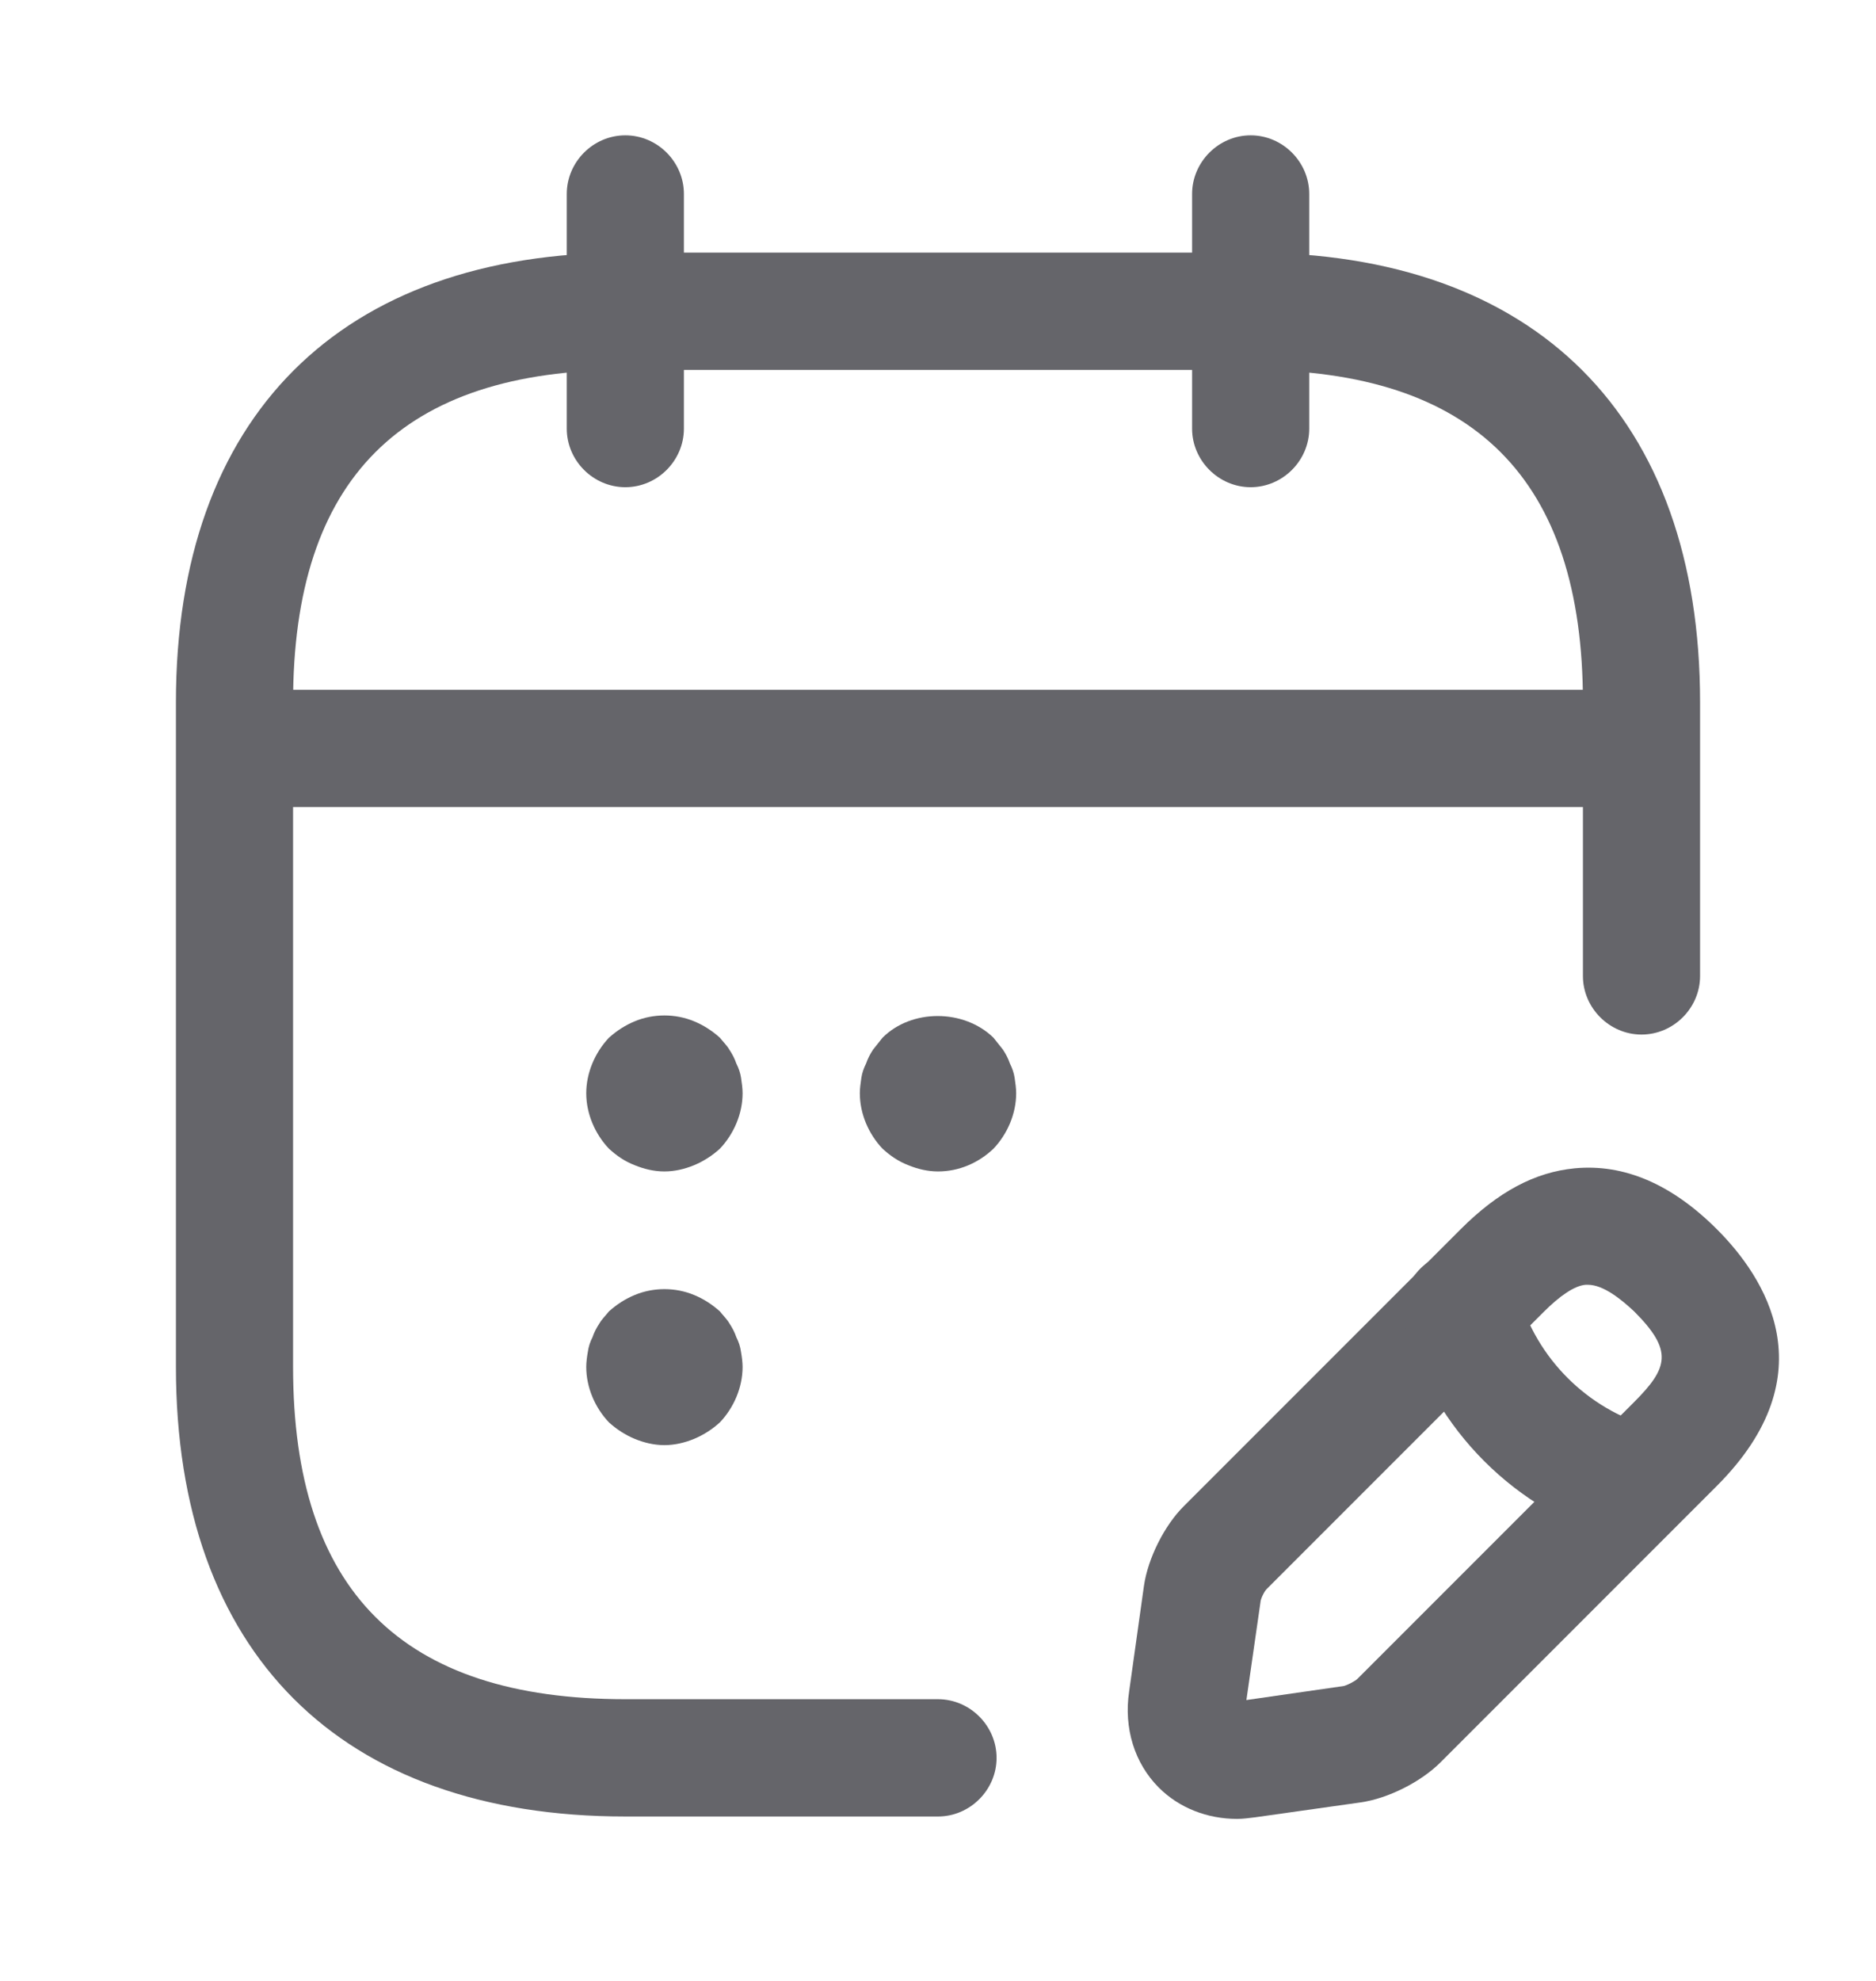
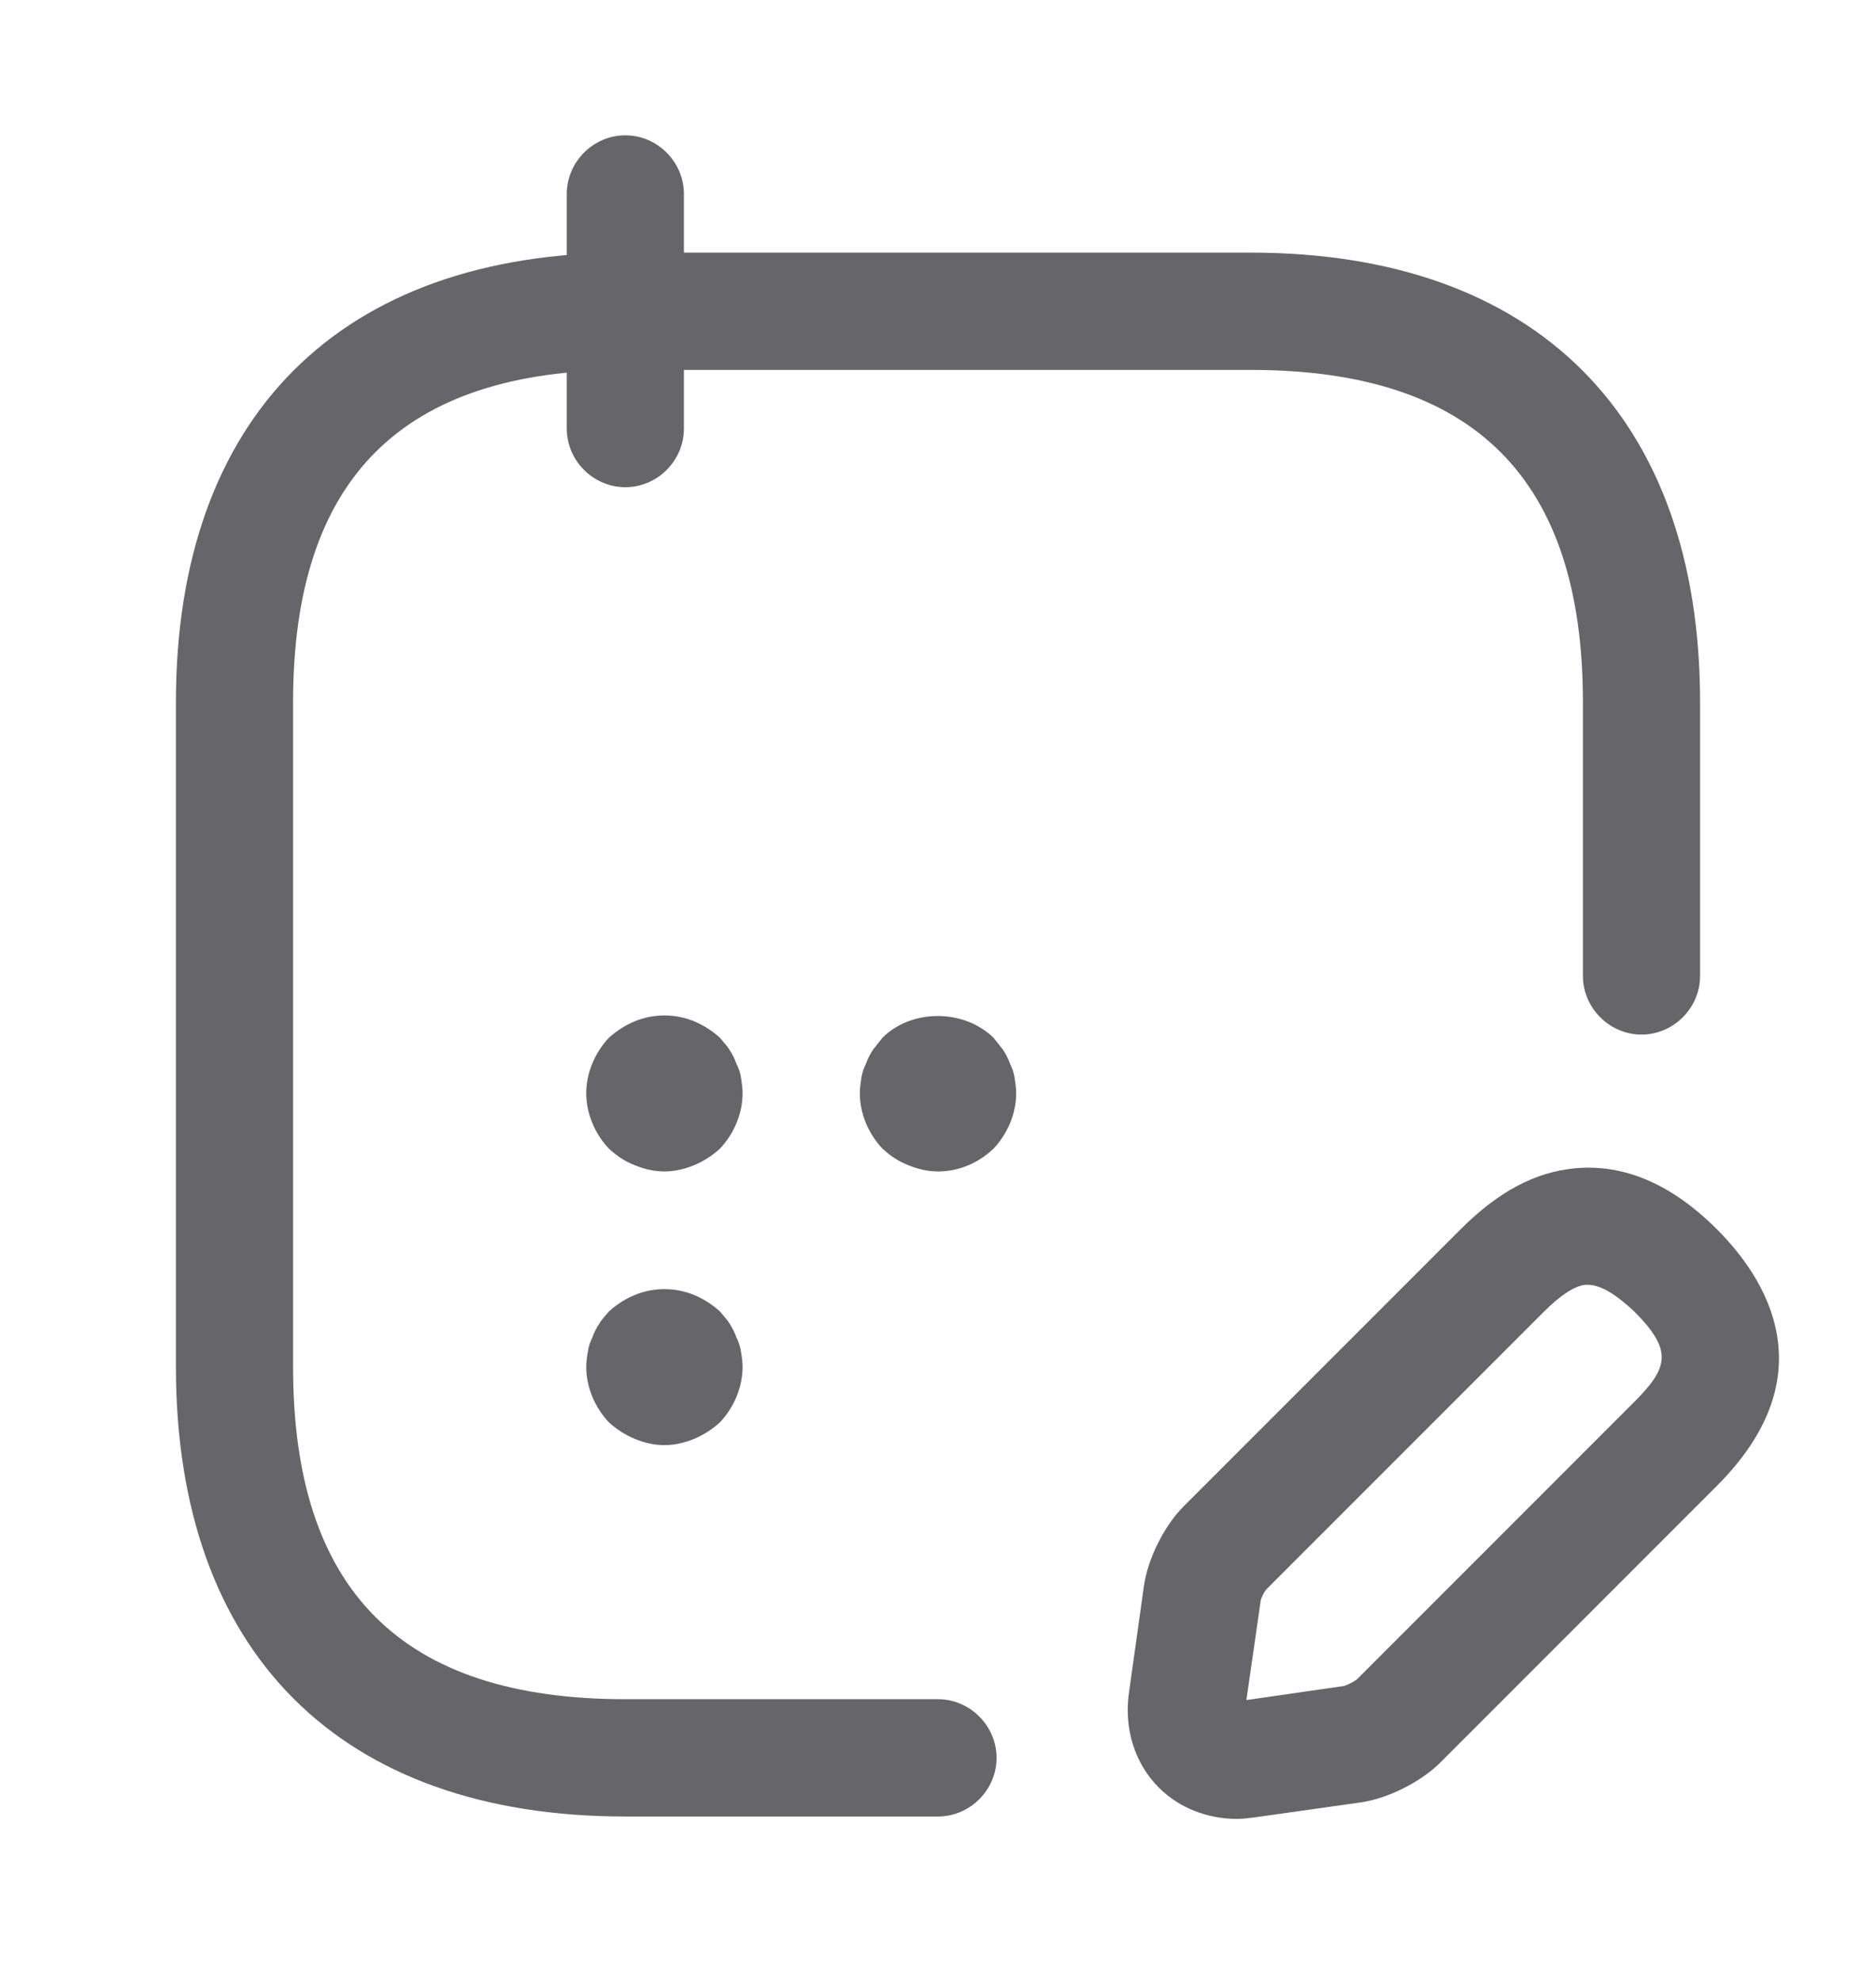
<svg xmlns="http://www.w3.org/2000/svg" width="18" height="19" viewBox="0 0 18 19" fill="none">
  <path d="M6 4.673C5.692 4.673 5.438 4.418 5.438 4.111V1.861C5.438 1.553 5.692 1.298 6 1.298C6.308 1.298 6.562 1.553 6.562 1.861V4.111C6.562 4.418 6.308 4.673 6 4.673Z" fill="#65656A" />
-   <path d="M12 4.673C11.693 4.673 11.438 4.418 11.438 4.111V1.861C11.438 1.553 11.693 1.298 12 1.298C12.307 1.298 12.562 1.553 12.562 1.861V4.111C12.562 4.418 12.307 4.673 12 4.673Z" fill="#65656A" />
  <path d="M6.375 11.236C6.277 11.236 6.18 11.213 6.09 11.176C5.992 11.138 5.918 11.086 5.843 11.018C5.708 10.876 5.625 10.681 5.625 10.486C5.625 10.291 5.708 10.096 5.843 9.953C5.918 9.886 6 9.833 6.09 9.796C6.27 9.721 6.48 9.721 6.66 9.796C6.75 9.833 6.832 9.886 6.907 9.953C6.937 9.991 6.975 10.028 6.997 10.066C7.027 10.111 7.05 10.156 7.065 10.201C7.088 10.246 7.103 10.291 7.11 10.336C7.118 10.388 7.125 10.441 7.125 10.486C7.125 10.681 7.042 10.876 6.907 11.018C6.832 11.086 6.75 11.138 6.66 11.176C6.57 11.213 6.473 11.236 6.375 11.236Z" fill="#65656A" />
  <path d="M9 11.236C8.902 11.236 8.805 11.213 8.715 11.176C8.617 11.138 8.543 11.086 8.468 11.018C8.333 10.876 8.25 10.681 8.25 10.486C8.25 10.441 8.257 10.388 8.265 10.336C8.272 10.291 8.287 10.246 8.31 10.201C8.325 10.156 8.348 10.111 8.378 10.066C8.408 10.028 8.438 9.991 8.468 9.953C8.745 9.676 9.247 9.676 9.532 9.953C9.562 9.991 9.592 10.028 9.622 10.066C9.652 10.111 9.675 10.156 9.69 10.201C9.713 10.246 9.728 10.291 9.735 10.336C9.743 10.388 9.75 10.441 9.75 10.486C9.75 10.681 9.667 10.876 9.532 11.018C9.39 11.153 9.203 11.236 9 11.236Z" fill="#65656A" />
  <path d="M6.375 13.861C6.277 13.861 6.18 13.838 6.09 13.801C6 13.763 5.918 13.711 5.843 13.643C5.708 13.501 5.625 13.306 5.625 13.111C5.625 13.066 5.632 13.013 5.64 12.968C5.647 12.916 5.662 12.871 5.685 12.826C5.7 12.781 5.723 12.736 5.753 12.691C5.775 12.653 5.813 12.616 5.843 12.578C5.918 12.511 6 12.458 6.09 12.421C6.27 12.346 6.48 12.346 6.66 12.421C6.75 12.458 6.832 12.511 6.907 12.578C6.937 12.616 6.975 12.653 6.997 12.691C7.027 12.736 7.05 12.781 7.065 12.826C7.088 12.871 7.103 12.916 7.11 12.968C7.118 13.013 7.125 13.066 7.125 13.111C7.125 13.306 7.042 13.501 6.907 13.643C6.832 13.711 6.75 13.763 6.66 13.801C6.57 13.838 6.473 13.861 6.375 13.861Z" fill="#65656A" />
-   <path d="M15.375 7.741H2.625C2.317 7.741 2.062 7.486 2.062 7.178C2.062 6.871 2.317 6.616 2.625 6.616H15.375C15.682 6.616 15.938 6.871 15.938 7.178C15.938 7.486 15.682 7.741 15.375 7.741Z" fill="#65656A" />
  <path d="M11.869 17.446C11.584 17.446 11.314 17.341 11.119 17.146C10.886 16.913 10.781 16.576 10.834 16.223L10.976 15.211C11.014 14.948 11.171 14.633 11.359 14.446L14.014 11.791C14.374 11.431 14.726 11.243 15.109 11.206C15.581 11.161 16.039 11.356 16.474 11.791C16.931 12.248 17.546 13.178 16.474 14.251L13.819 16.906C13.631 17.093 13.316 17.251 13.054 17.288L12.041 17.431C11.981 17.438 11.929 17.446 11.869 17.446ZM15.236 12.323C15.229 12.323 15.221 12.323 15.214 12.323C15.109 12.331 14.966 12.428 14.809 12.586L12.154 15.241C12.131 15.263 12.094 15.338 12.094 15.368L11.959 16.306L12.896 16.171C12.926 16.163 13.001 16.126 13.024 16.103L15.679 13.448C16.009 13.118 16.054 12.953 15.679 12.578C15.559 12.466 15.386 12.323 15.236 12.323Z" fill="#65656A" />
-   <path d="M15.687 14.798C15.634 14.798 15.582 14.79 15.537 14.775C14.546 14.498 13.759 13.711 13.482 12.721C13.399 12.421 13.572 12.113 13.871 12.023C14.171 11.941 14.479 12.113 14.569 12.413C14.742 13.028 15.229 13.515 15.844 13.688C16.144 13.771 16.317 14.086 16.234 14.386C16.159 14.633 15.934 14.798 15.687 14.798Z" fill="#65656A" />
  <path d="M9 17.423H6C3.263 17.423 1.688 15.848 1.688 13.111V6.736C1.688 3.998 3.263 2.423 6 2.423H12C14.738 2.423 16.312 3.998 16.312 6.736V9.361C16.312 9.668 16.058 9.923 15.75 9.923C15.443 9.923 15.188 9.668 15.188 9.361V6.736C15.188 4.591 14.145 3.548 12 3.548H6C3.855 3.548 2.812 4.591 2.812 6.736V13.111C2.812 15.256 3.855 16.298 6 16.298H9C9.307 16.298 9.562 16.553 9.562 16.861C9.562 17.168 9.307 17.423 9 17.423Z" fill="#65656A" />
</svg>